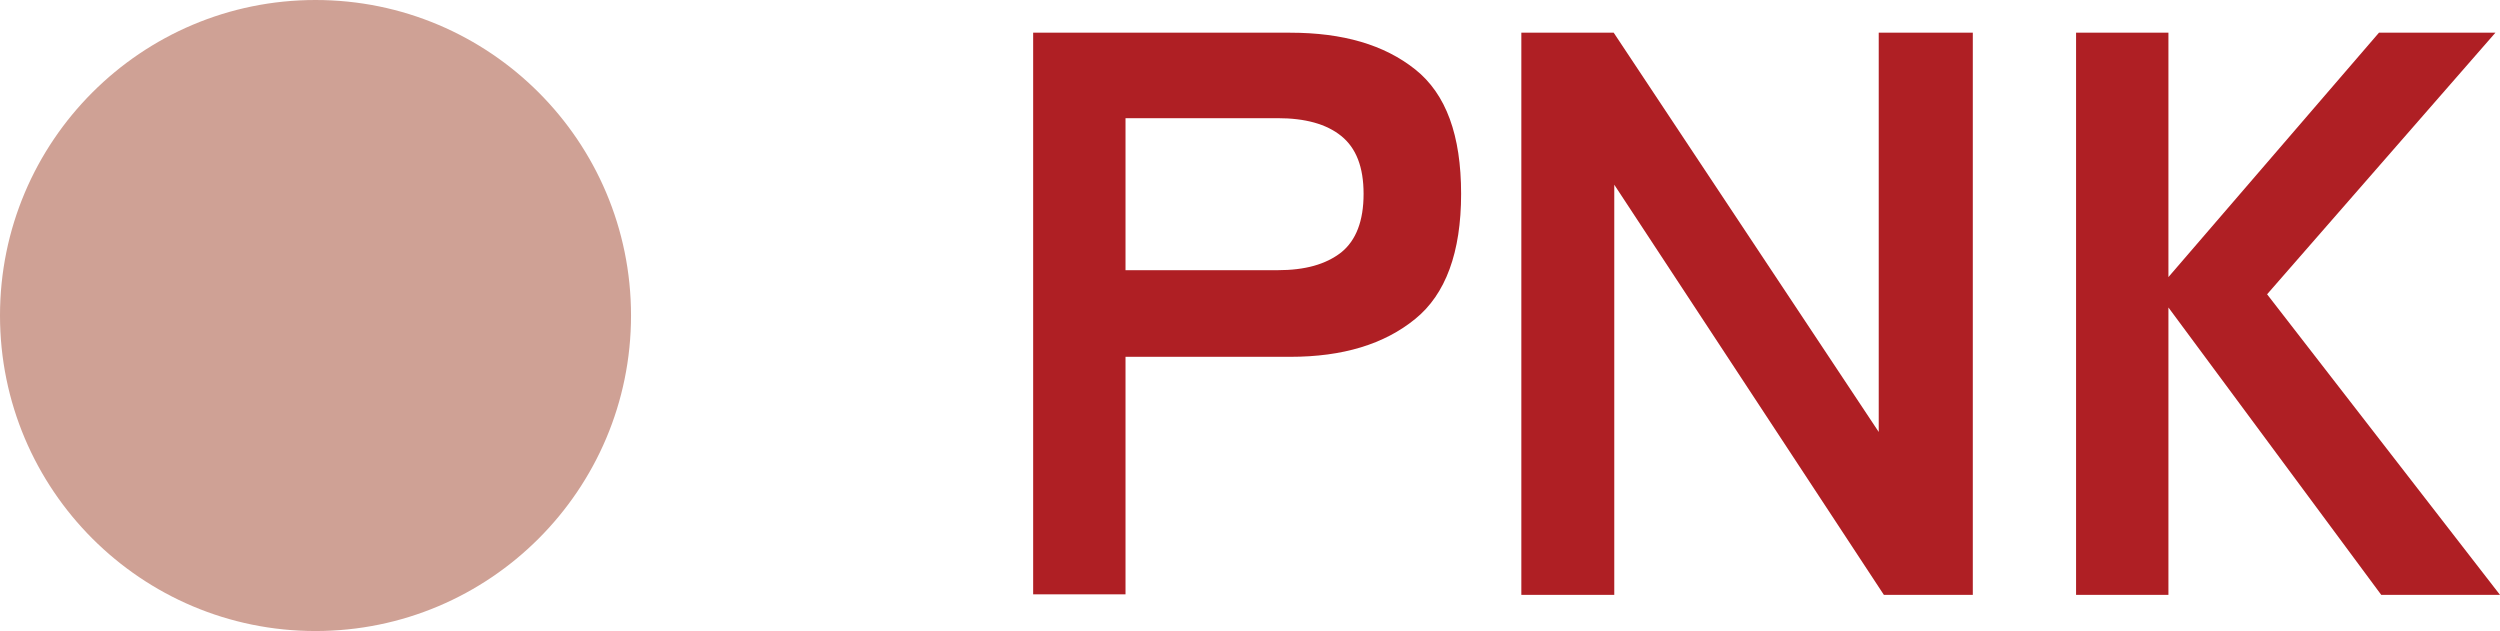
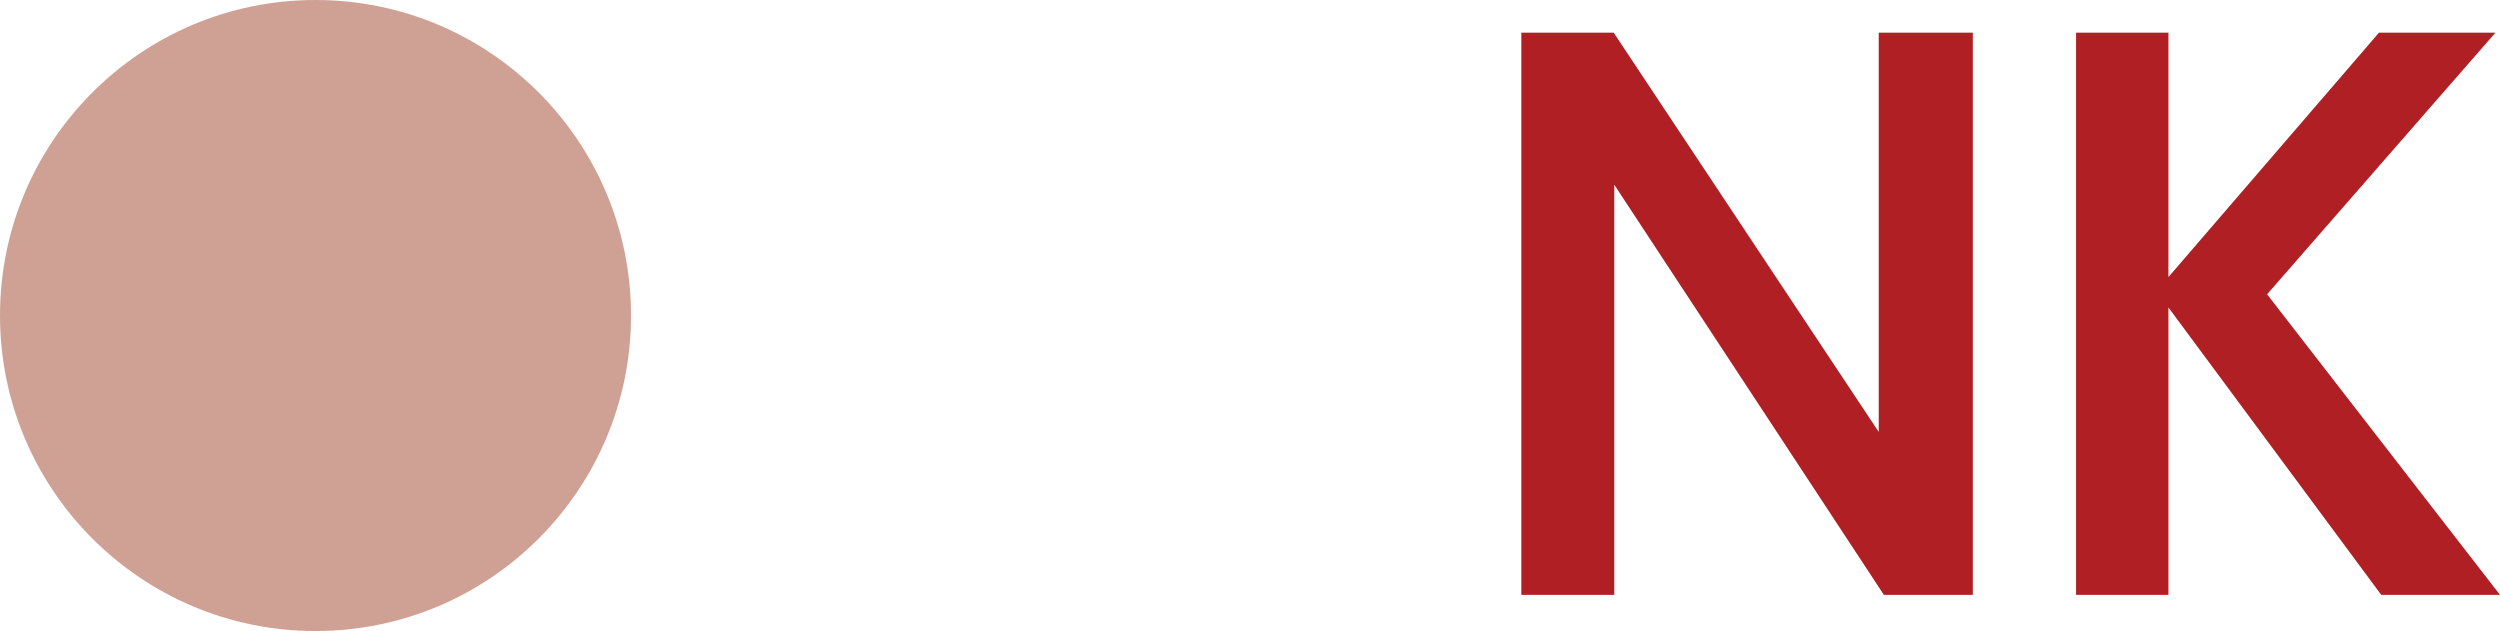
<svg xmlns="http://www.w3.org/2000/svg" viewBox="0 0 43.58 11">
  <g fill="#af1f24">
-     <path d="m18.01 10.37v-9.8h4.48c.92 0 1.64.21 2.18.64s.8 1.15.8 2.17-.27 1.75-.8 2.18c-.54.44-1.26.66-2.18.66h-2.87v4.14h-1.61zm1.61-5.66h2.65c.48 0 .84-.1 1.11-.31.26-.21.39-.55.39-1.02s-.13-.8-.39-1.01-.63-.31-1.11-.31h-2.65z" />
    <path d="m26.52 10.37v-9.8h1.61l4.62 6.96v-6.96h1.64v9.8h-1.55l-4.7-7.15v7.15h-1.61z" />
    <path d="m36.19 10.37v-9.8h1.61v4.26l3.67-4.26h2.03l-3.98 4.56 4.06 5.24h-2.07l-3.71-5.01v5.01z" />
  </g>
  <circle cx="5.5" cy="5.5" fill="#cfa195" r="5.5" />
</svg>